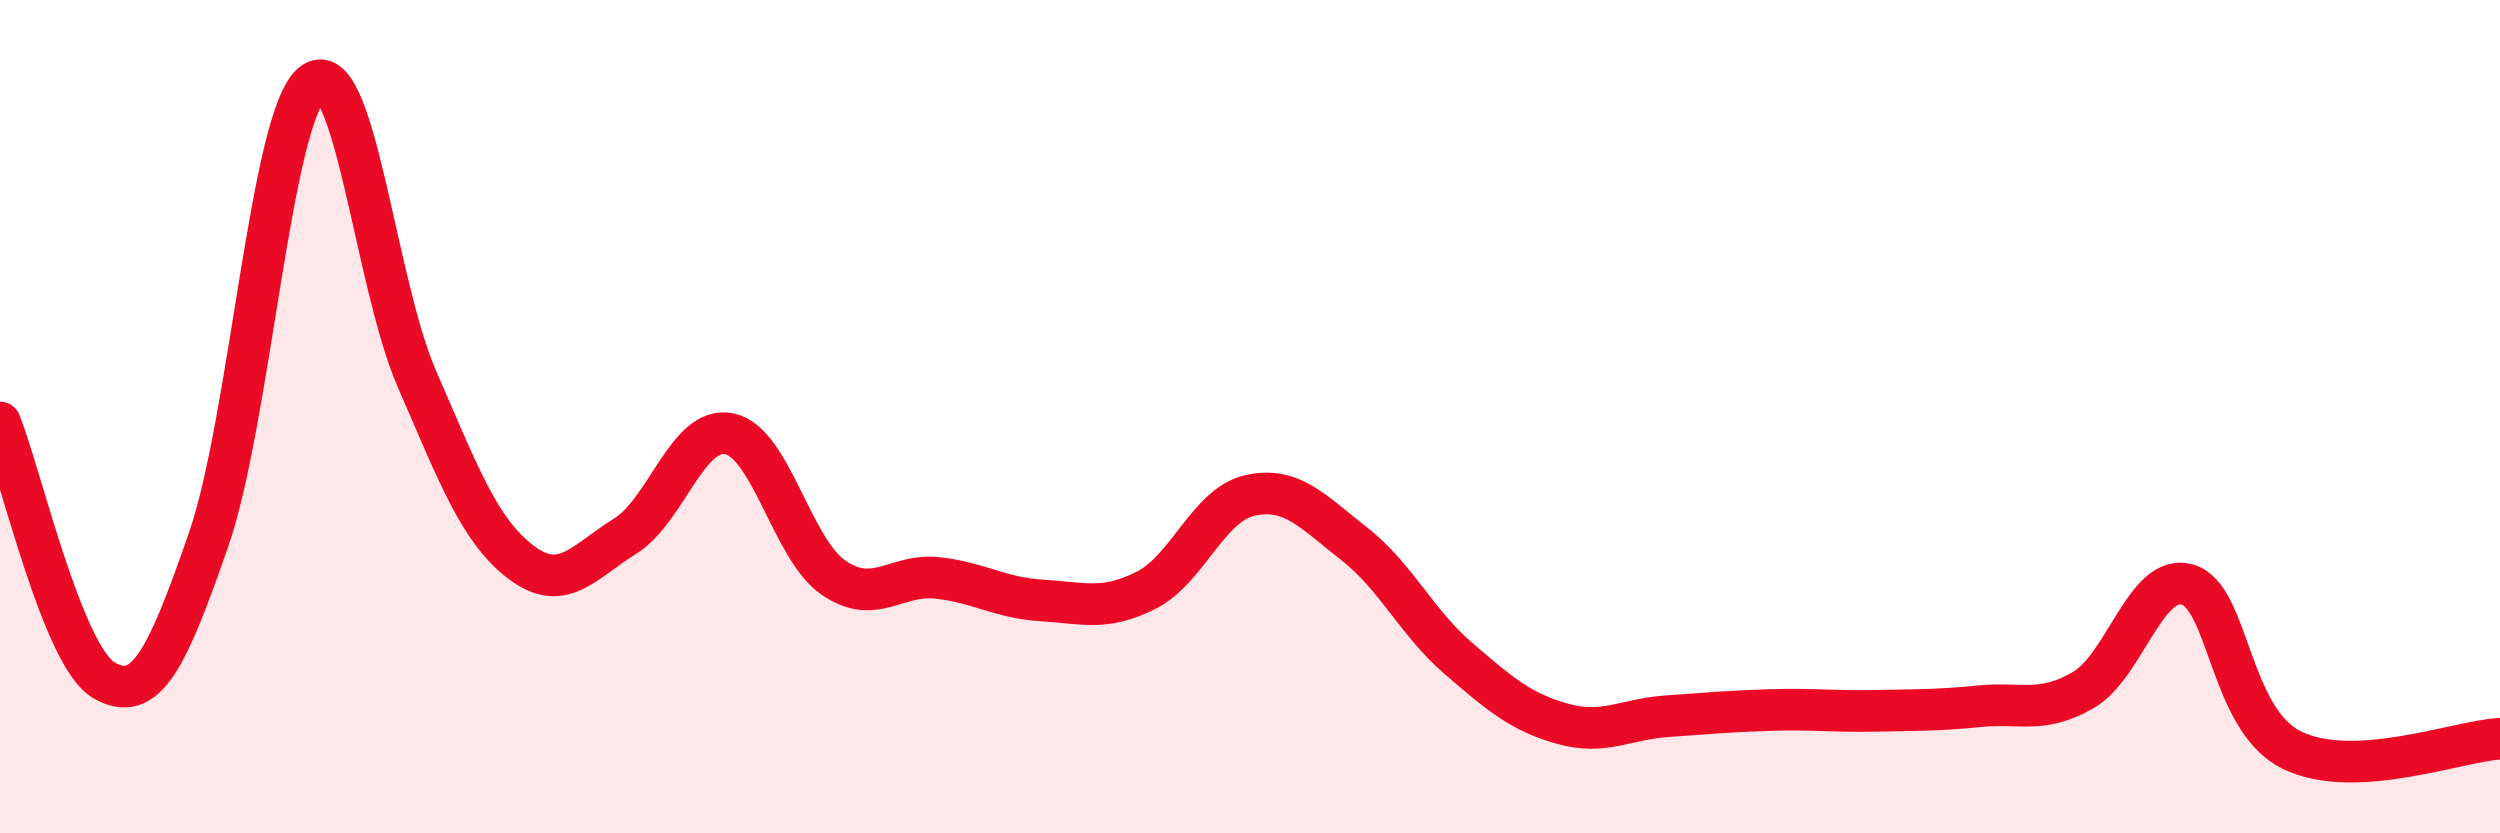
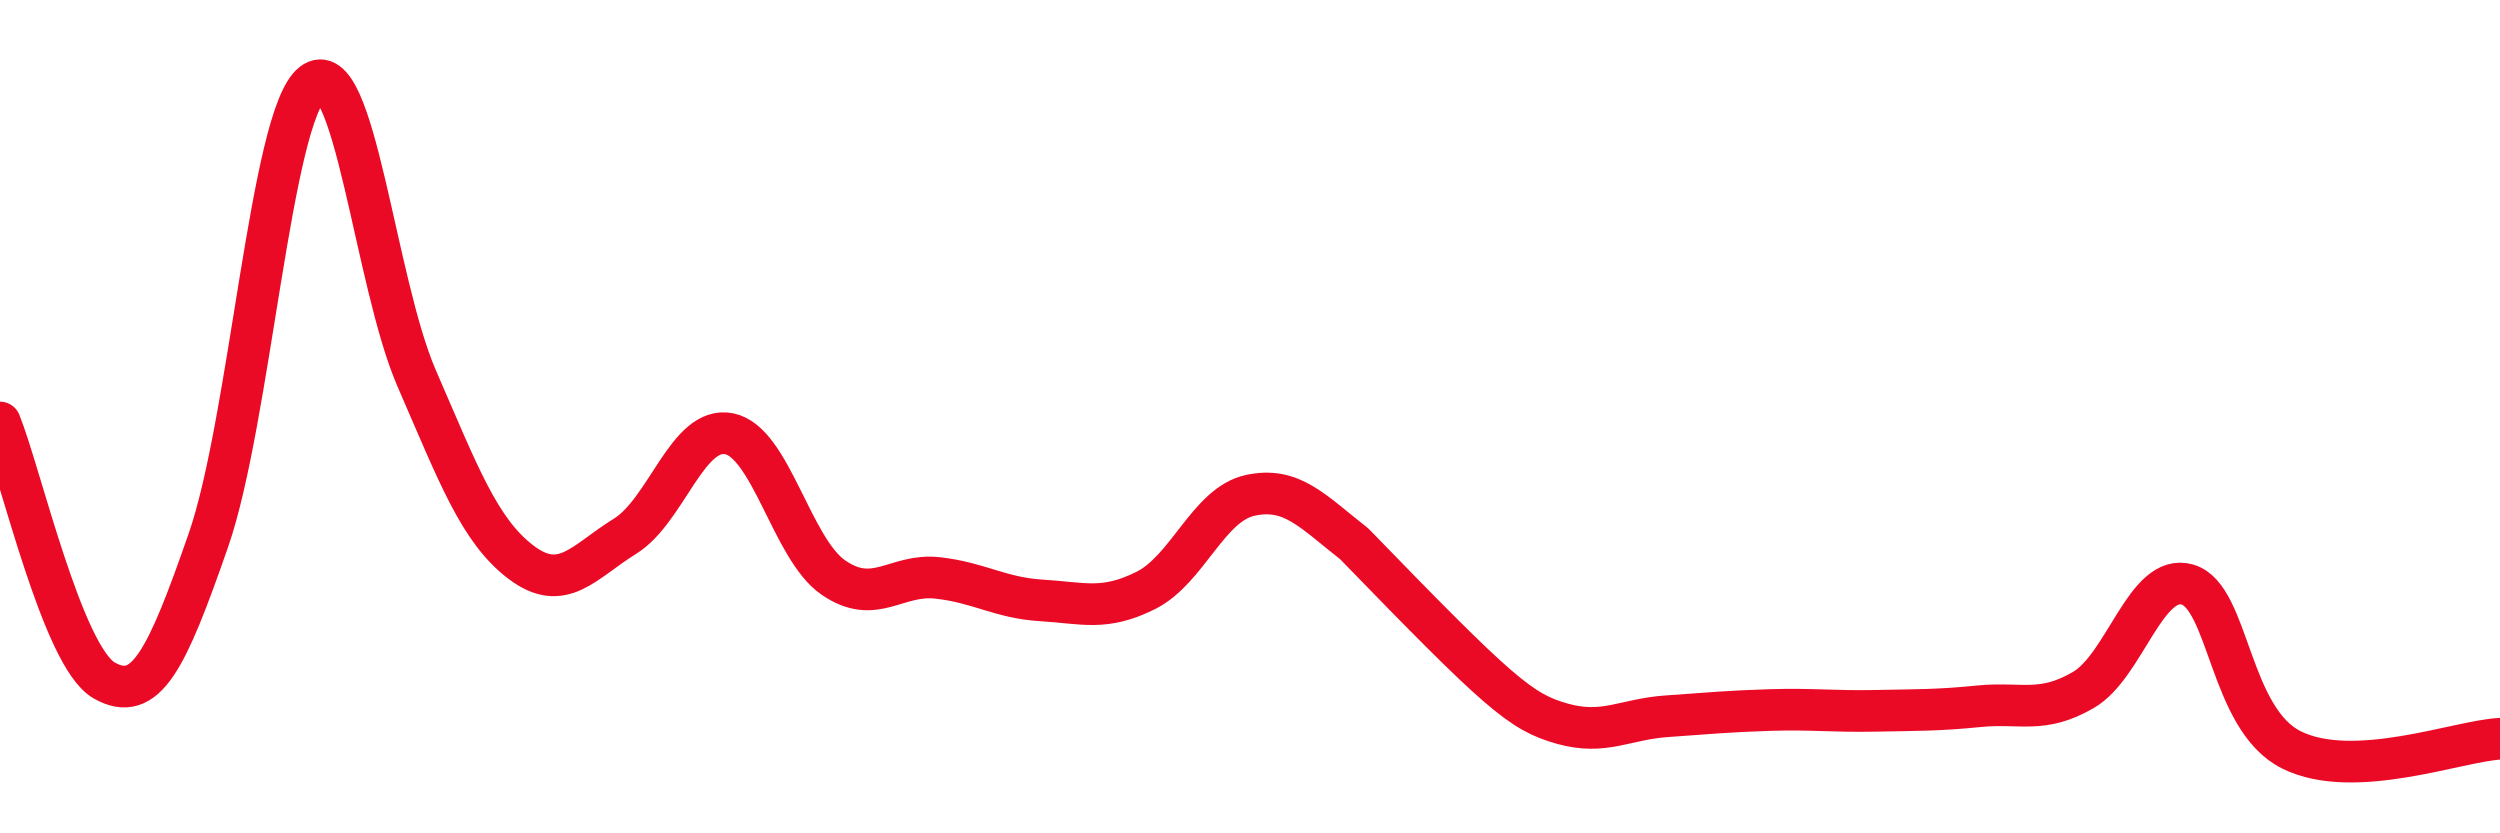
<svg xmlns="http://www.w3.org/2000/svg" width="60" height="20" viewBox="0 0 60 20">
-   <path d="M 0,10.14 C 0.5,11.38 1.5,15.76 2.5,16.33 C 3.5,16.9 4,15.84 5,12.97 C 6,10.1 6.5,2.78 7.5,2 C 8.5,1.22 9,6.78 10,9.08 C 11,11.38 11.5,12.73 12.5,13.49 C 13.5,14.25 14,13.49 15,12.87 C 16,12.25 16.5,10.21 17.5,10.41 C 18.5,10.61 19,13.17 20,13.86 C 21,14.55 21.5,13.76 22.5,13.87 C 23.5,13.98 24,14.35 25,14.41 C 26,14.47 26.5,14.67 27.5,14.17 C 28.5,13.67 29,12.11 30,11.89 C 31,11.67 31.5,12.27 32.5,13.05 C 33.5,13.83 34,14.94 35,15.8 C 36,16.66 36.5,17.09 37.5,17.37 C 38.5,17.65 39,17.26 40,17.19 C 41,17.12 41.5,17.07 42.5,17.04 C 43.5,17.01 44,17.08 45,17.06 C 46,17.04 46.5,17.05 47.5,16.95 C 48.5,16.85 49,17.14 50,16.56 C 51,15.98 51.5,13.74 52.5,14.03 C 53.5,14.32 53.5,17.26 55,18 C 56.5,18.74 59,17.78 60,17.73L60 20L0 20Z" fill="#EB0A25" opacity="0.1" stroke-linecap="round" stroke-linejoin="round" />
-   <path d="M 0,10.14 C 0.5,11.38 1.5,15.76 2.5,16.33 C 3.5,16.9 4,15.84 5,12.97 C 6,10.1 6.5,2.78 7.5,2 C 8.5,1.22 9,6.78 10,9.08 C 11,11.38 11.5,12.73 12.5,13.49 C 13.5,14.25 14,13.49 15,12.87 C 16,12.25 16.5,10.21 17.5,10.41 C 18.5,10.61 19,13.17 20,13.86 C 21,14.55 21.5,13.76 22.5,13.87 C 23.5,13.98 24,14.35 25,14.41 C 26,14.47 26.5,14.67 27.5,14.17 C 28.5,13.67 29,12.11 30,11.89 C 31,11.67 31.5,12.27 32.5,13.05 C 33.5,13.83 34,14.94 35,15.8 C 36,16.66 36.5,17.09 37.5,17.37 C 38.5,17.65 39,17.26 40,17.19 C 41,17.12 41.5,17.07 42.5,17.04 C 43.5,17.01 44,17.08 45,17.06 C 46,17.04 46.5,17.05 47.5,16.95 C 48.5,16.85 49,17.14 50,16.56 C 51,15.98 51.5,13.74 52.5,14.03 C 53.5,14.32 53.5,17.26 55,18 C 56.5,18.74 59,17.78 60,17.73" stroke="#EB0A25" stroke-width="1" fill="none" stroke-linecap="round" stroke-linejoin="round" />
+   <path d="M 0,10.14 C 0.5,11.38 1.5,15.76 2.5,16.33 C 3.5,16.9 4,15.84 5,12.97 C 6,10.1 6.5,2.78 7.5,2 C 8.5,1.22 9,6.78 10,9.08 C 11,11.38 11.5,12.73 12.5,13.49 C 13.5,14.25 14,13.49 15,12.87 C 16,12.25 16.5,10.21 17.5,10.41 C 18.5,10.61 19,13.17 20,13.86 C 21,14.55 21.5,13.76 22.5,13.87 C 23.5,13.98 24,14.35 25,14.41 C 26,14.47 26.5,14.67 27.5,14.17 C 28.5,13.67 29,12.11 30,11.89 C 31,11.67 31.5,12.27 32.5,13.05 C 36,16.66 36.5,17.09 37.5,17.37 C 38.5,17.65 39,17.26 40,17.19 C 41,17.12 41.5,17.07 42.5,17.04 C 43.5,17.01 44,17.08 45,17.06 C 46,17.04 46.5,17.05 47.5,16.95 C 48.5,16.85 49,17.14 50,16.56 C 51,15.98 51.5,13.74 52.5,14.03 C 53.5,14.32 53.5,17.26 55,18 C 56.5,18.74 59,17.78 60,17.73" stroke="#EB0A25" stroke-width="1" fill="none" stroke-linecap="round" stroke-linejoin="round" />
</svg>